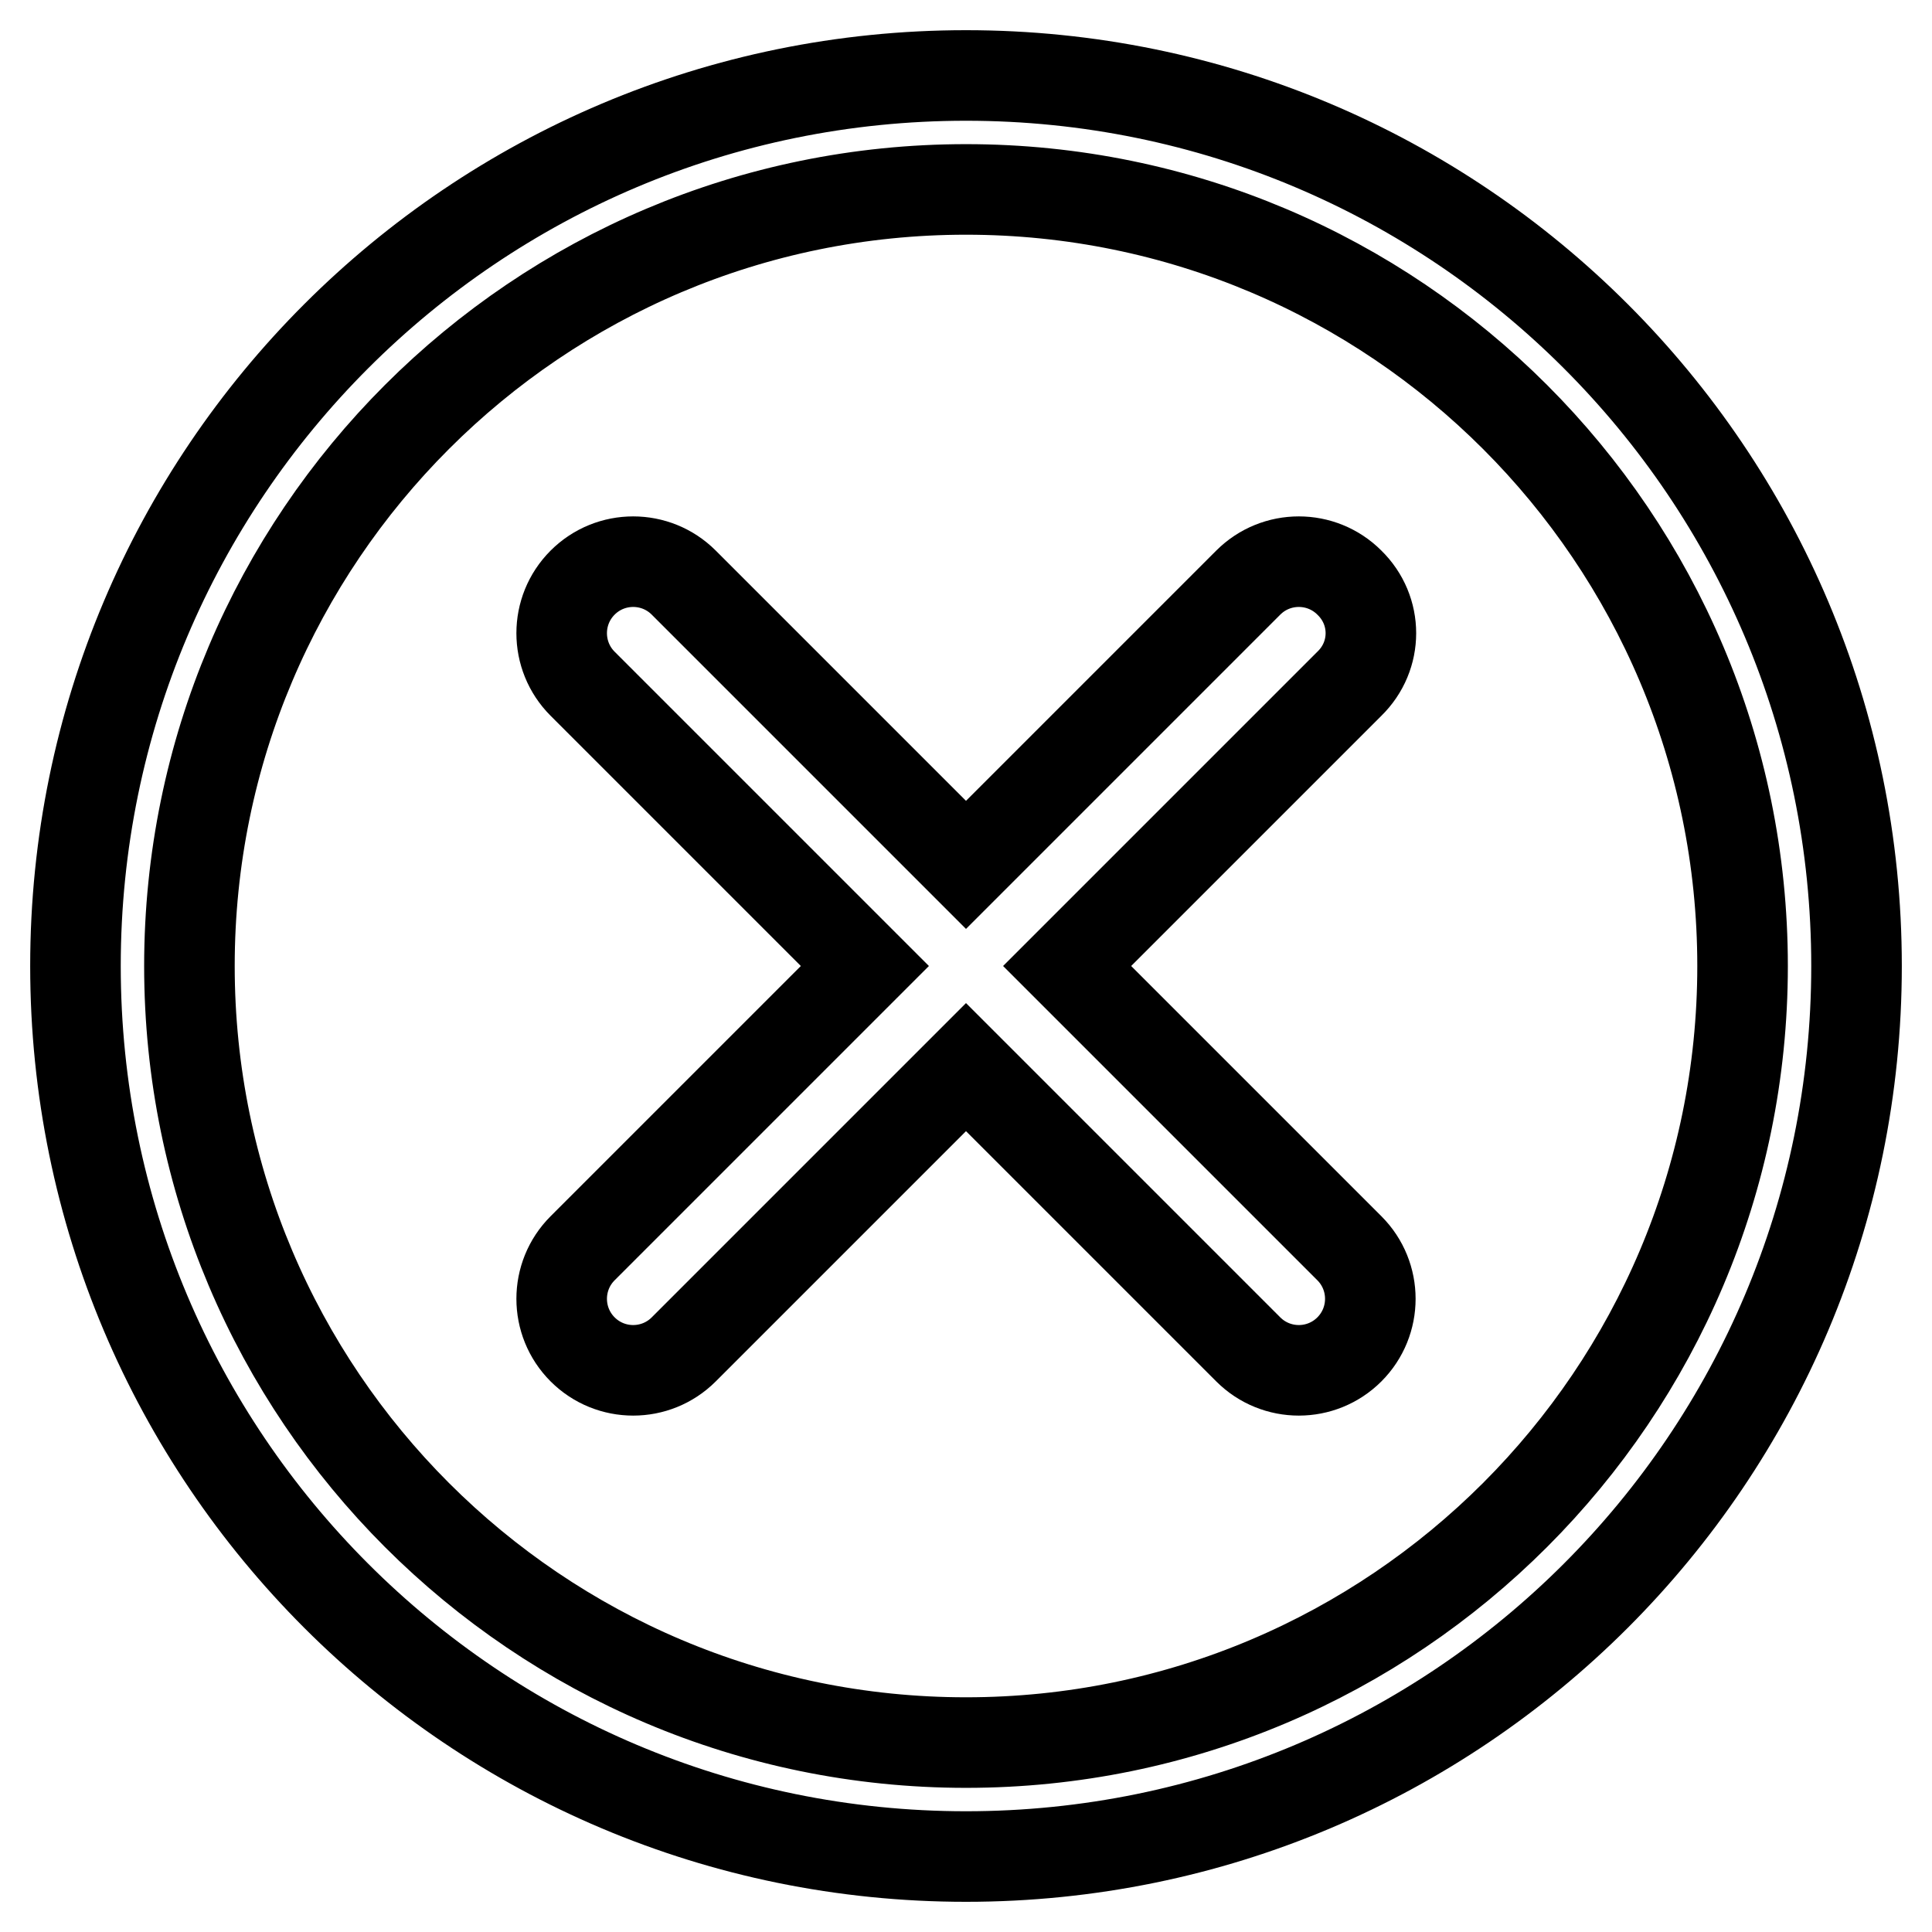
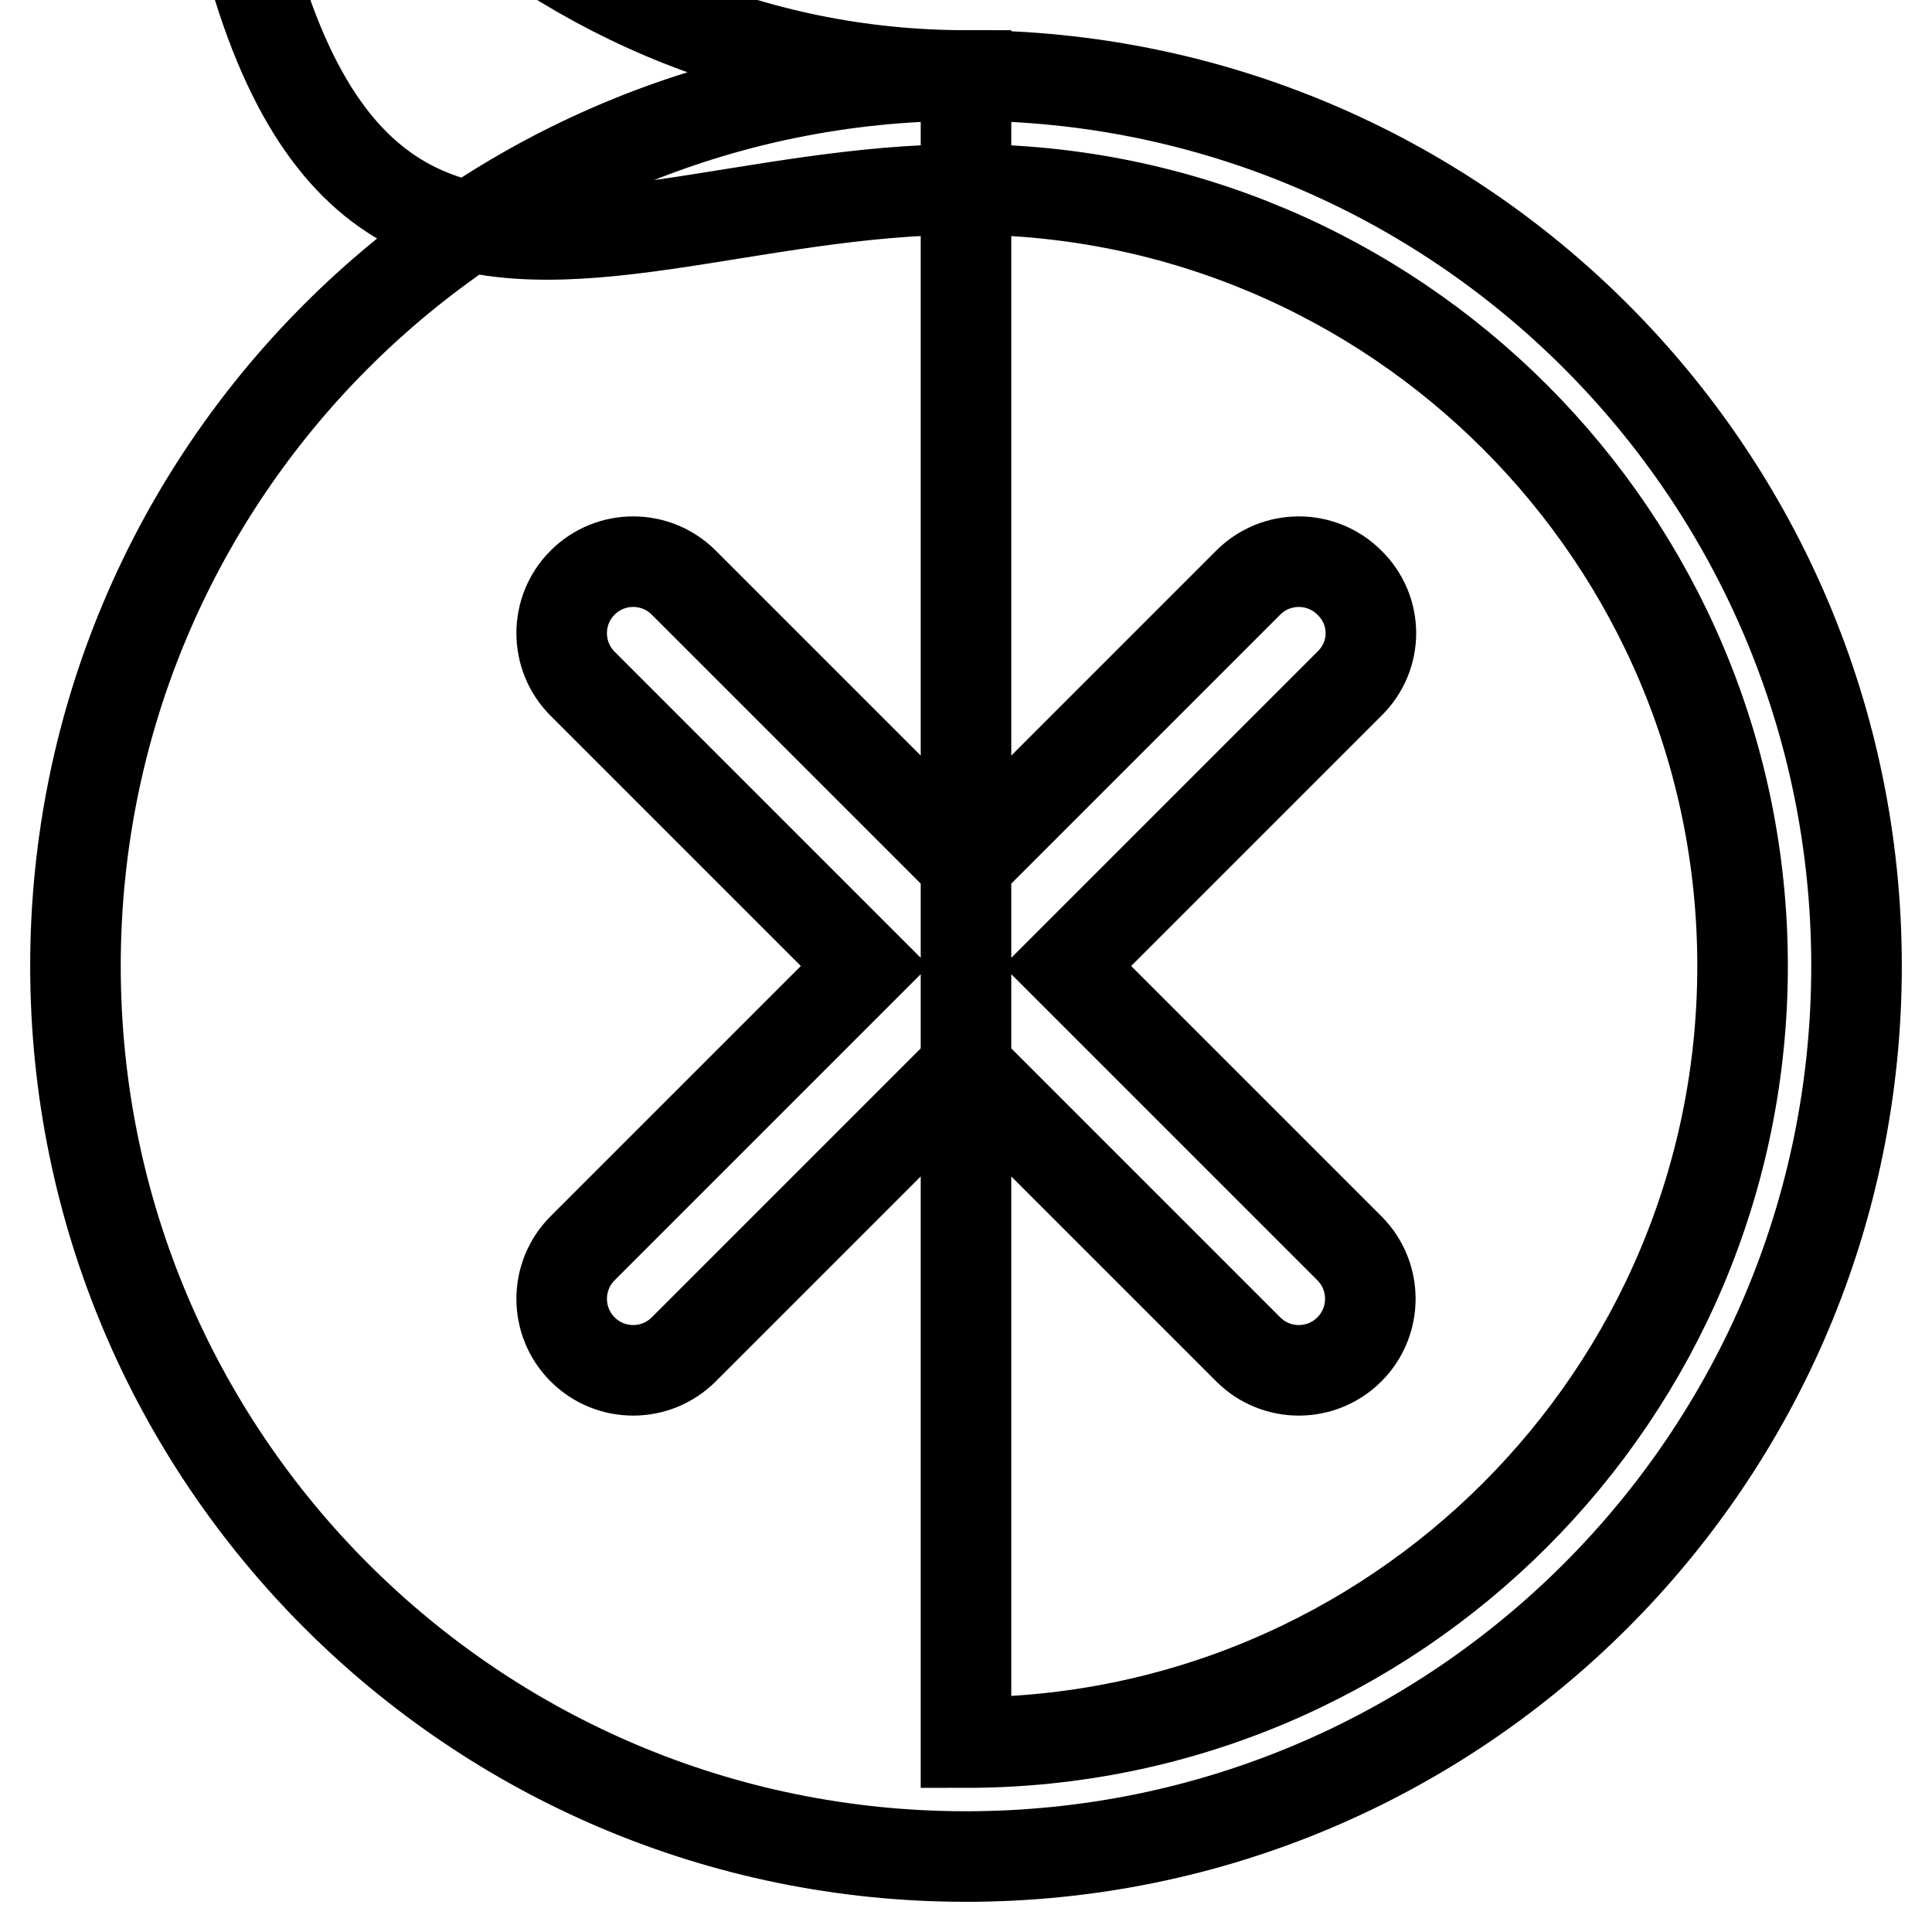
<svg xmlns="http://www.w3.org/2000/svg" version="1.1" x="0px" y="0px" viewBox="0 0 256 256" enable-background="new 0 0 256 256" xml:space="preserve">
  <g>
-     <path stroke-width="12" fill-opacity="0" stroke="#000000" d="M178.8,90.6L141.4,128l37.4,37.4c3.7,3.7,3.7,9.7,0,13.4s-9.7,3.7-13.4,0l0,0L128,141.4l-37.4,37.4 c-3.7,3.7-9.7,3.7-13.4,0c-3.7-3.7-3.7-9.7,0-13.4l0,0l37.4-37.4L77.2,90.6c-3.7-3.7-3.7-9.7,0-13.4c3.7-3.7,9.7-3.7,13.4,0 l37.4,37.4l37.4-37.4c3.7-3.7,9.7-3.7,13.4,0C182.6,80.9,182.6,86.9,178.8,90.6L178.8,90.6L178.8,90.6z M128,10 C62.8,10,10,62.8,10,128c0,65.2,52.8,118,118,118c65.2,0,118-52.8,118-118C246,62.8,193.2,10,128,10L128,10z M128,230.9 c-56.8,0-102.9-46.1-102.9-102.9C25.1,71.2,71.2,25.1,128,25.1c56.8,0,102.9,46.1,102.9,102.9C230.9,184.8,184.8,230.9,128,230.9z" />
+     <path stroke-width="12" fill-opacity="0" stroke="#000000" d="M178.8,90.6L141.4,128l37.4,37.4c3.7,3.7,3.7,9.7,0,13.4s-9.7,3.7-13.4,0l0,0L128,141.4l-37.4,37.4 c-3.7,3.7-9.7,3.7-13.4,0c-3.7-3.7-3.7-9.7,0-13.4l0,0l37.4-37.4L77.2,90.6c-3.7-3.7-3.7-9.7,0-13.4c3.7-3.7,9.7-3.7,13.4,0 l37.4,37.4l37.4-37.4c3.7-3.7,9.7-3.7,13.4,0C182.6,80.9,182.6,86.9,178.8,90.6L178.8,90.6L178.8,90.6z M128,10 C62.8,10,10,62.8,10,128c0,65.2,52.8,118,118,118c65.2,0,118-52.8,118-118C246,62.8,193.2,10,128,10L128,10z c-56.8,0-102.9-46.1-102.9-102.9C25.1,71.2,71.2,25.1,128,25.1c56.8,0,102.9,46.1,102.9,102.9C230.9,184.8,184.8,230.9,128,230.9z" />
  </g>
</svg>